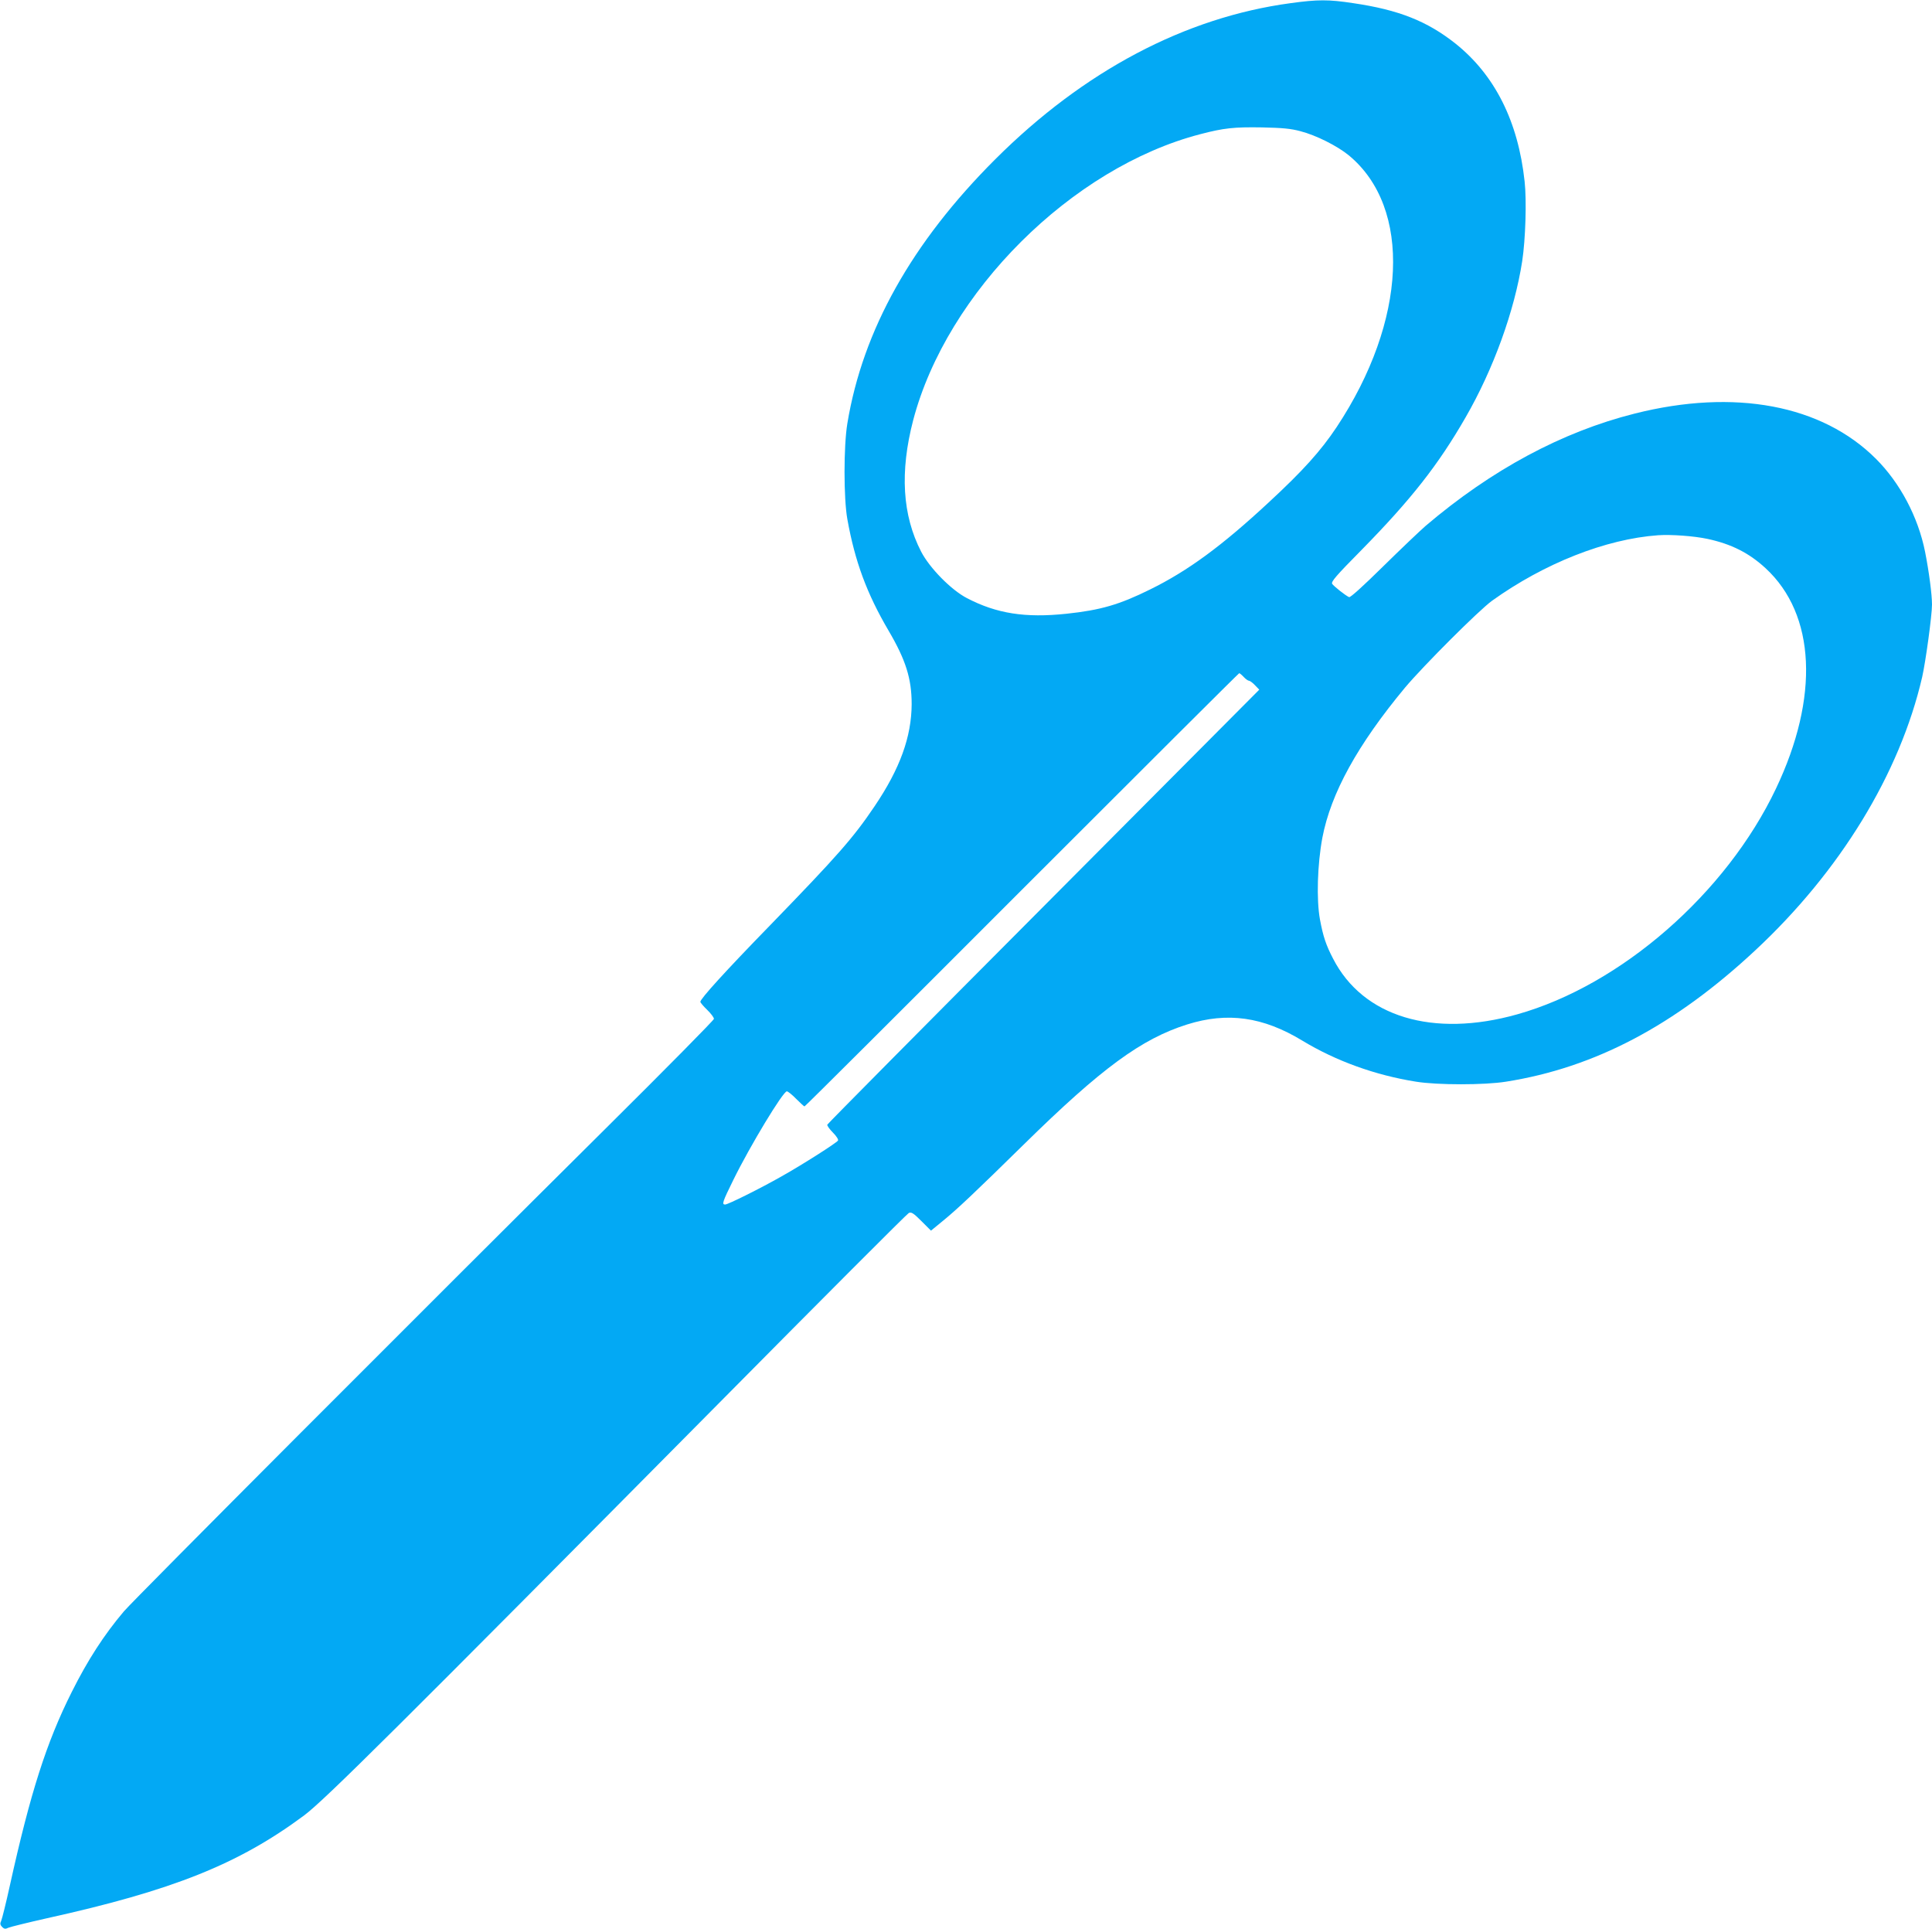
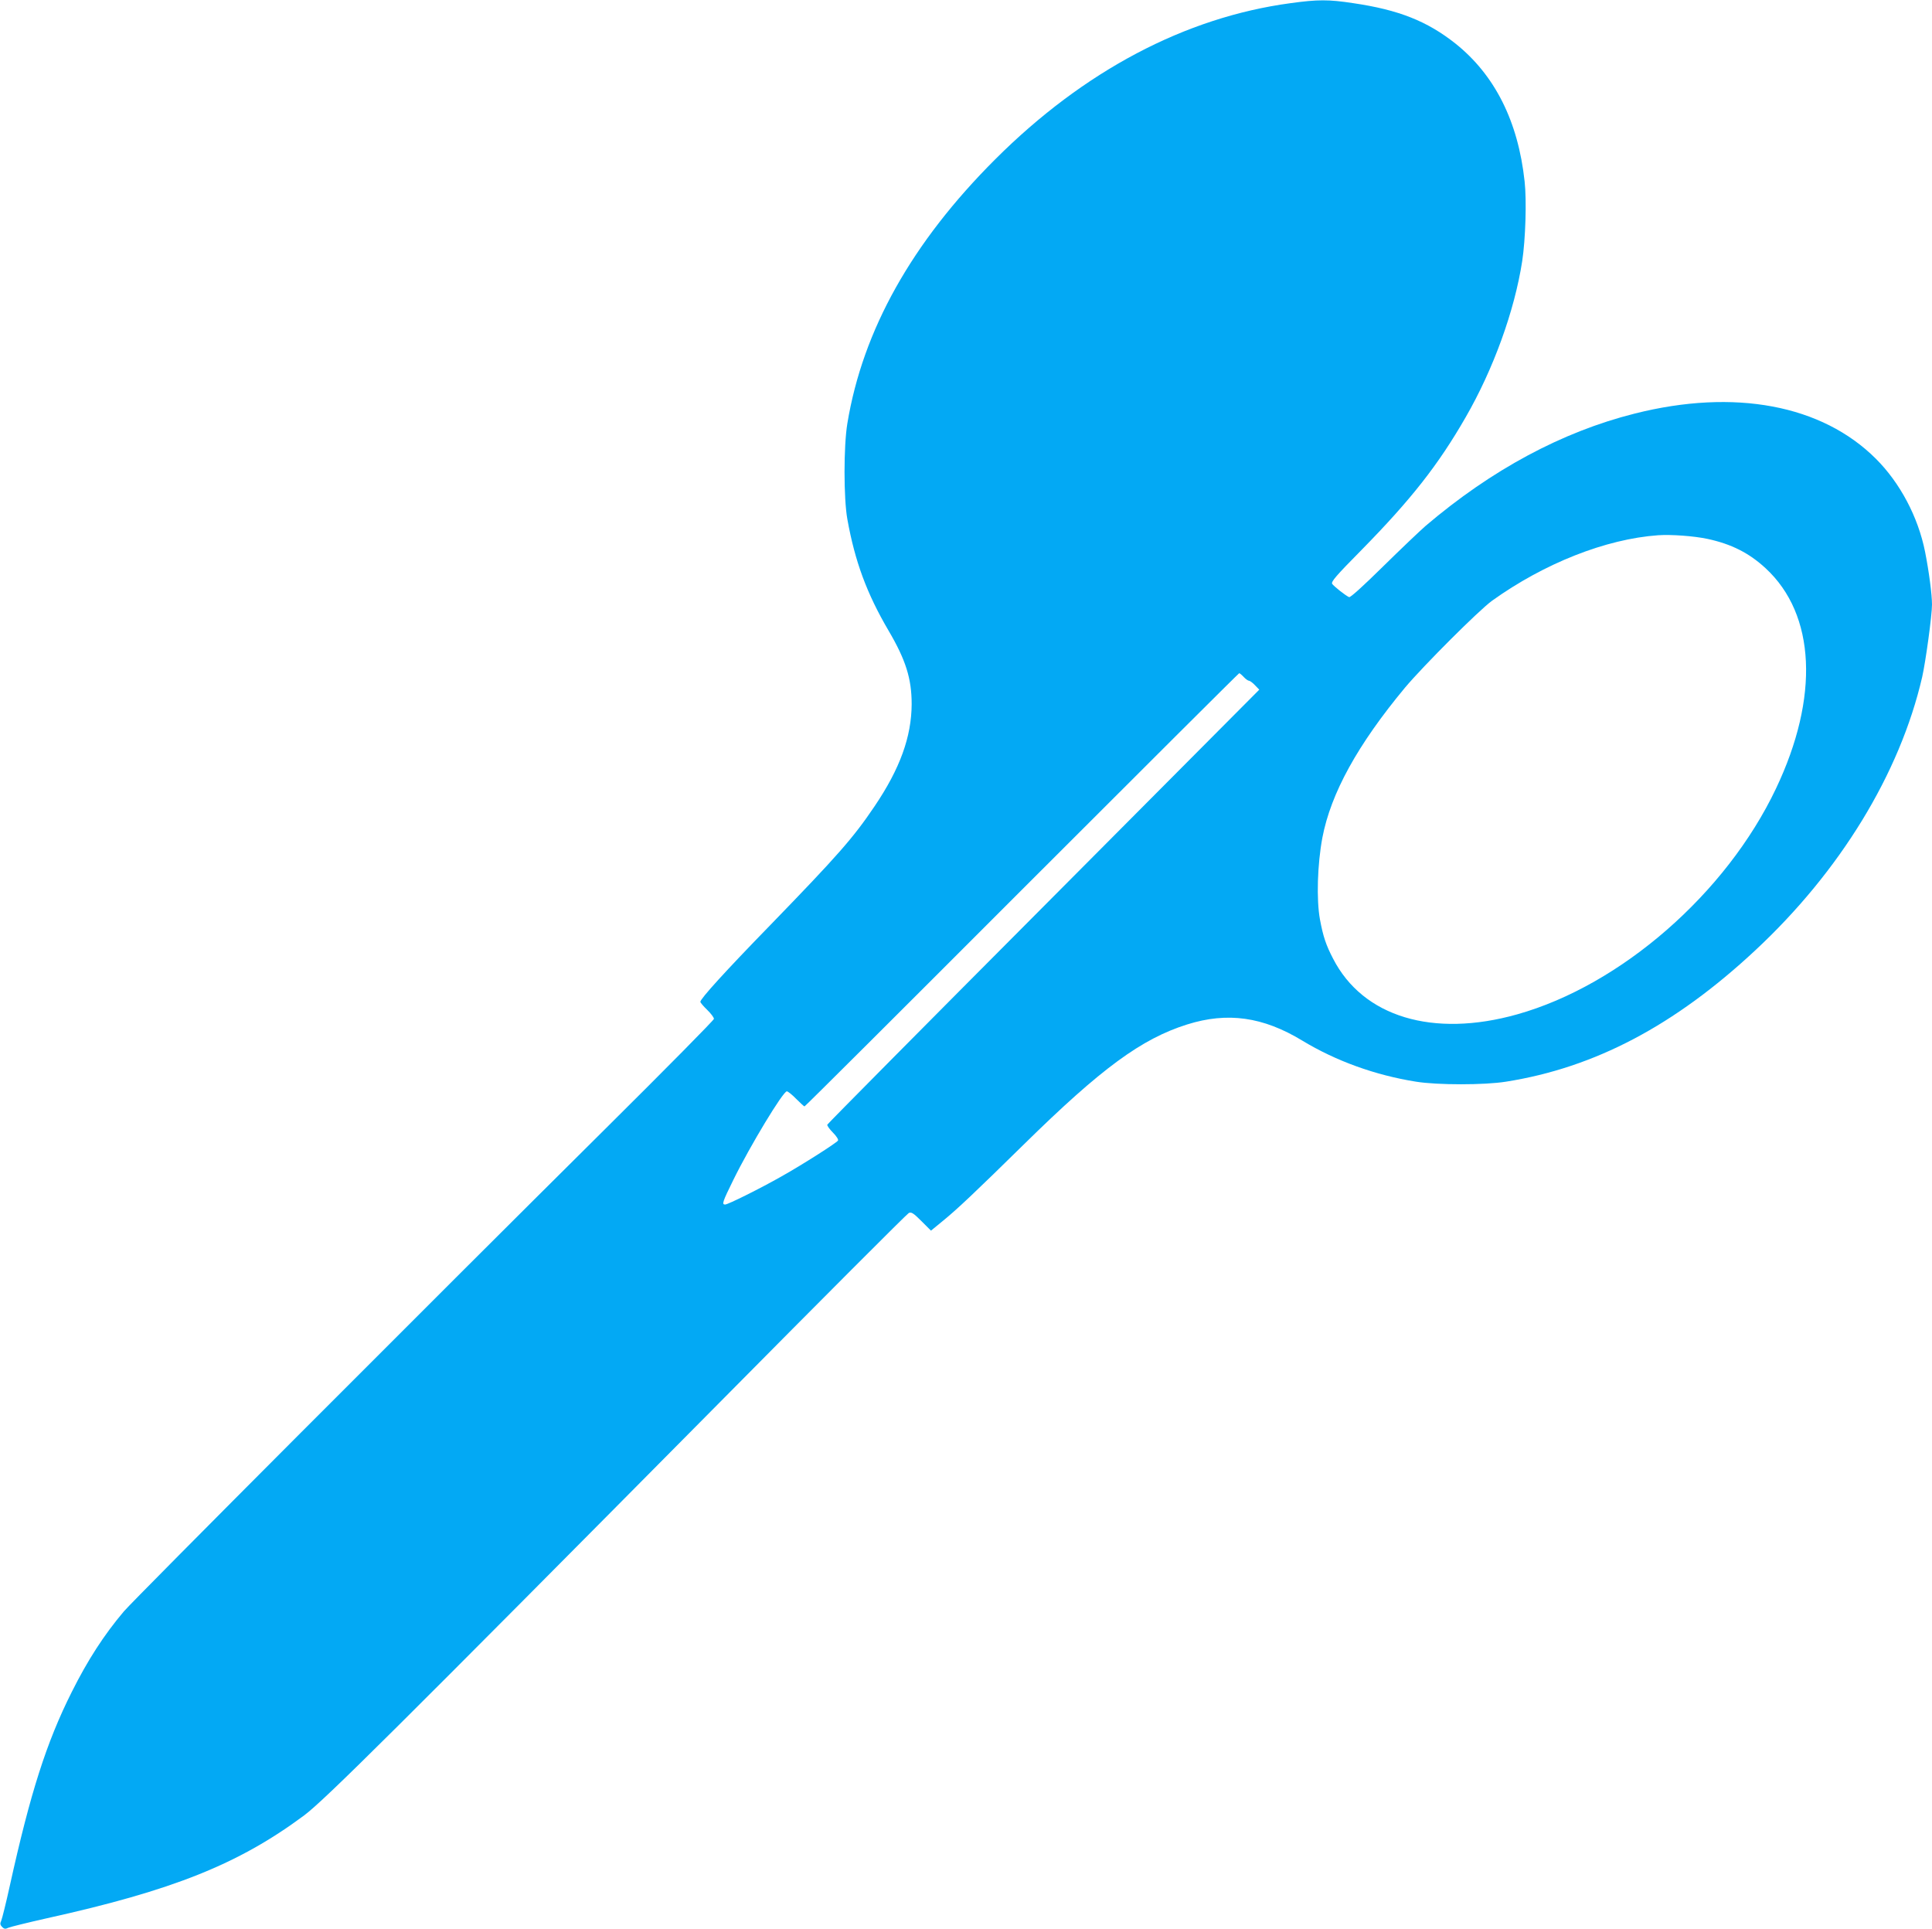
<svg xmlns="http://www.w3.org/2000/svg" version="1.0" width="1280pt" height="1278pt" viewBox="0 0 1280 1278" preserveAspectRatio="xMidYMid meet">
  <g transform="translate(0,1278) scale(0.1,-0.1)" fill="#03a9f4" stroke="none">
-     <path d="M8550 12759 c-698 -94 -1370 -449 -1956 -1034 -552 -551 -878 -1132 -980 -1750 -25 -150 -25 -497 0 -635 50 -279 129 -493 273 -738 114 -194 153 -318 153 -487 -1 -216 -77 -427 -246 -677 -141 -209 -243 -325 -690 -786 -300 -308 -464 -489 -464 -509 0 -5 20 -29 45 -53 25 -24 45 -51 45 -60 0 -8 -320 -332 -711 -720 -1206 -1197 -3126 -3121 -3198 -3205 -132 -156 -240 -323 -346 -535 -168 -335 -274 -668 -410 -1283 -25 -114 -51 -218 -57 -232 -9 -19 -7 -27 6 -41 14 -14 22 -15 42 -5 14 6 128 34 252 62 837 185 1272 359 1707 682 137 103 609 572 2754 2737 678 685 1241 1249 1252 1254 17 8 31 -1 84 -54 l63 -63 78 64 c98 80 208 184 539 509 512 503 778 698 1080 793 267 84 503 51 763 -107 223 -135 483 -229 753 -272 141 -23 455 -23 597 0 588 93 1117 372 1650 869 563 524 959 1172 1107 1812 23 102 65 408 65 480 0 66 -20 219 -46 350 -46 230 -165 455 -325 615 -358 358 -937 467 -1599 300 -481 -121 -948 -372 -1385 -744 -38 -33 -165 -154 -282 -269 -134 -132 -217 -207 -225 -203 -26 12 -101 72 -112 88 -8 14 23 51 195 225 327 333 508 563 689 878 184 319 324 705 375 1035 22 144 30 402 16 528 -43 399 -198 706 -459 914 -187 148 -376 223 -676 267 -164 25 -235 25 -416 0z m65 -848 c105 -27 245 -98 321 -160 420 -347 386 -1097 -80 -1800 -106 -159 -224 -290 -450 -499 -311 -289 -536 -454 -786 -577 -204 -101 -328 -137 -554 -161 -273 -29 -463 1 -659 103 -105 54 -248 200 -304 308 -125 242 -142 529 -53 871 223 849 1051 1674 1902 1895 156 41 225 48 408 45 139 -3 191 -8 255 -25z m2697 -2701 c159 -34 277 -94 386 -195 331 -306 357 -853 68 -1460 -330 -694 -1027 -1302 -1714 -1495 -558 -157 -1022 -17 -1220 369 -47 90 -66 147 -87 260 -24 131 -17 365 16 541 56 294 233 616 548 995 123 146 488 511 576 575 346 248 753 409 1100 434 88 6 237 -5 327 -24z m-3072 -915 c13 -14 29 -25 35 -25 6 0 24 -13 39 -29 l29 -30 -1429 -1436 c-786 -789 -1431 -1440 -1433 -1446 -2 -6 15 -30 37 -52 24 -24 38 -47 34 -53 -10 -16 -236 -160 -375 -238 -139 -79 -354 -186 -373 -186 -23 0 -17 18 55 164 111 226 329 586 354 586 7 0 35 -22 62 -50 27 -27 52 -50 55 -50 4 0 652 646 1440 1435 789 789 1437 1435 1440 1435 4 0 17 -11 30 -25z" />
+     <path d="M8550 12759 c-698 -94 -1370 -449 -1956 -1034 -552 -551 -878 -1132 -980 -1750 -25 -150 -25 -497 0 -635 50 -279 129 -493 273 -738 114 -194 153 -318 153 -487 -1 -216 -77 -427 -246 -677 -141 -209 -243 -325 -690 -786 -300 -308 -464 -489 -464 -509 0 -5 20 -29 45 -53 25 -24 45 -51 45 -60 0 -8 -320 -332 -711 -720 -1206 -1197 -3126 -3121 -3198 -3205 -132 -156 -240 -323 -346 -535 -168 -335 -274 -668 -410 -1283 -25 -114 -51 -218 -57 -232 -9 -19 -7 -27 6 -41 14 -14 22 -15 42 -5 14 6 128 34 252 62 837 185 1272 359 1707 682 137 103 609 572 2754 2737 678 685 1241 1249 1252 1254 17 8 31 -1 84 -54 l63 -63 78 64 c98 80 208 184 539 509 512 503 778 698 1080 793 267 84 503 51 763 -107 223 -135 483 -229 753 -272 141 -23 455 -23 597 0 588 93 1117 372 1650 869 563 524 959 1172 1107 1812 23 102 65 408 65 480 0 66 -20 219 -46 350 -46 230 -165 455 -325 615 -358 358 -937 467 -1599 300 -481 -121 -948 -372 -1385 -744 -38 -33 -165 -154 -282 -269 -134 -132 -217 -207 -225 -203 -26 12 -101 72 -112 88 -8 14 23 51 195 225 327 333 508 563 689 878 184 319 324 705 375 1035 22 144 30 402 16 528 -43 399 -198 706 -459 914 -187 148 -376 223 -676 267 -164 25 -235 25 -416 0z m65 -848 z m2697 -2701 c159 -34 277 -94 386 -195 331 -306 357 -853 68 -1460 -330 -694 -1027 -1302 -1714 -1495 -558 -157 -1022 -17 -1220 369 -47 90 -66 147 -87 260 -24 131 -17 365 16 541 56 294 233 616 548 995 123 146 488 511 576 575 346 248 753 409 1100 434 88 6 237 -5 327 -24z m-3072 -915 c13 -14 29 -25 35 -25 6 0 24 -13 39 -29 l29 -30 -1429 -1436 c-786 -789 -1431 -1440 -1433 -1446 -2 -6 15 -30 37 -52 24 -24 38 -47 34 -53 -10 -16 -236 -160 -375 -238 -139 -79 -354 -186 -373 -186 -23 0 -17 18 55 164 111 226 329 586 354 586 7 0 35 -22 62 -50 27 -27 52 -50 55 -50 4 0 652 646 1440 1435 789 789 1437 1435 1440 1435 4 0 17 -11 30 -25z" />
  </g>
</svg>